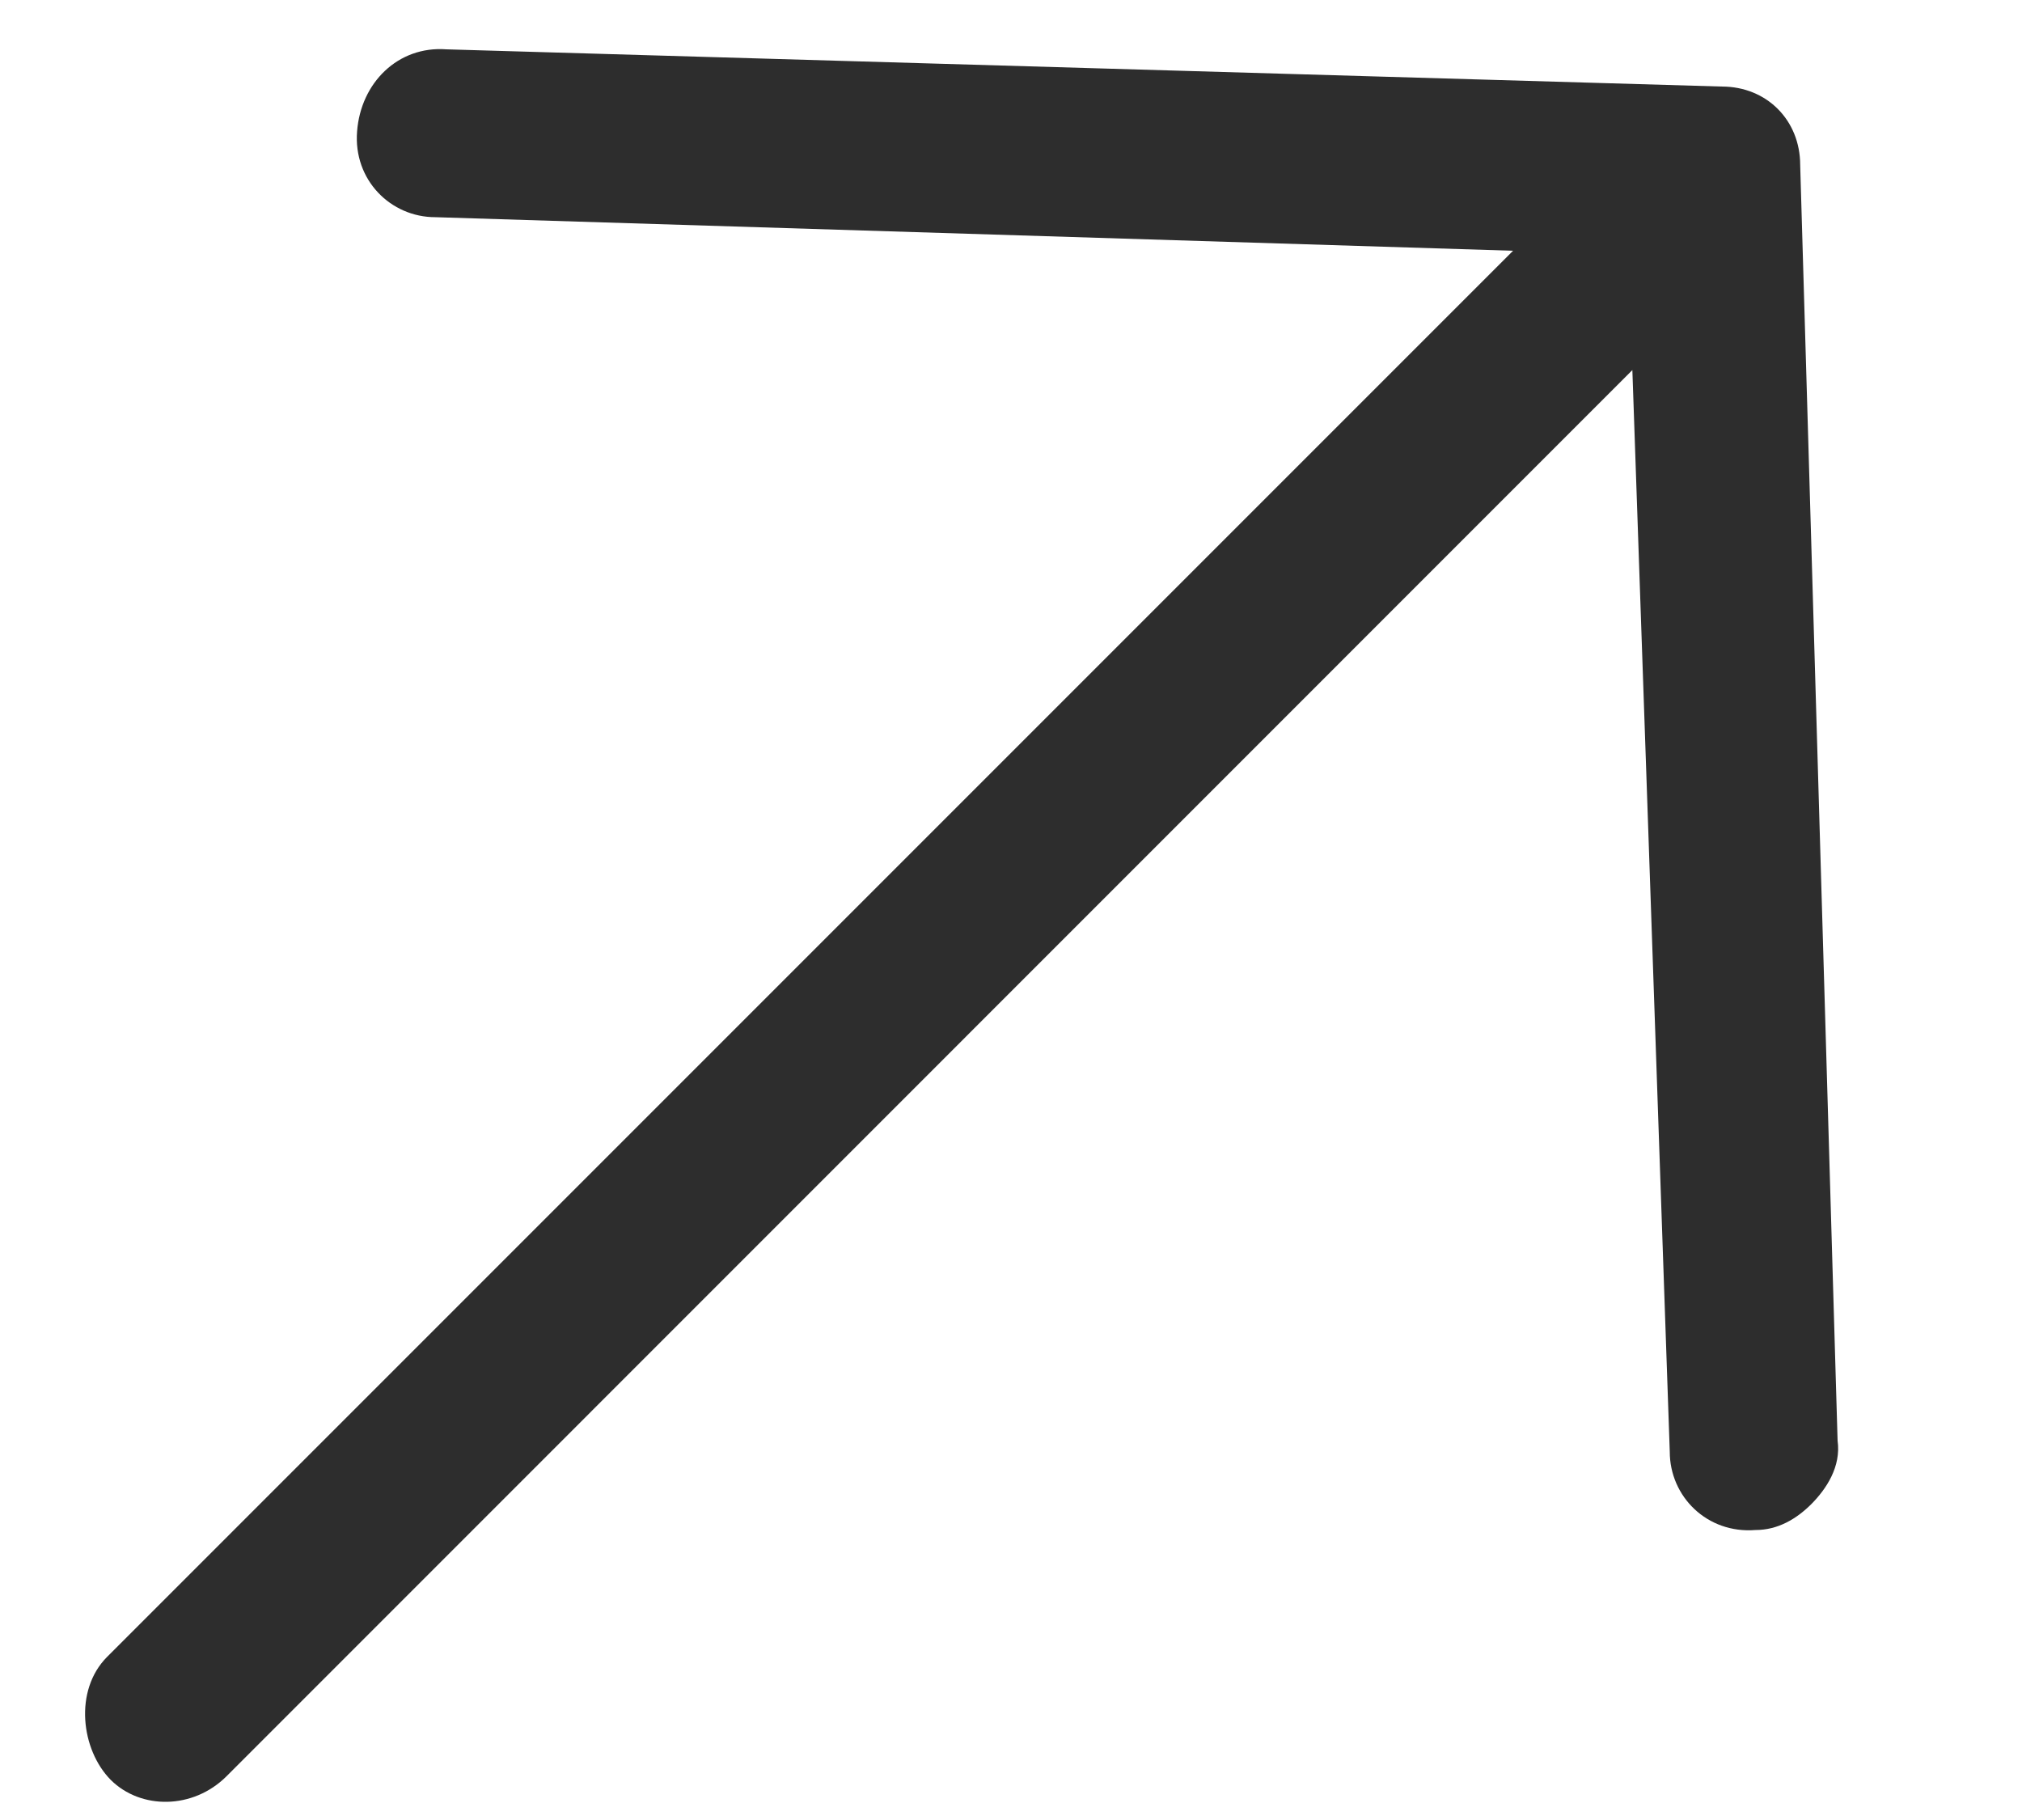
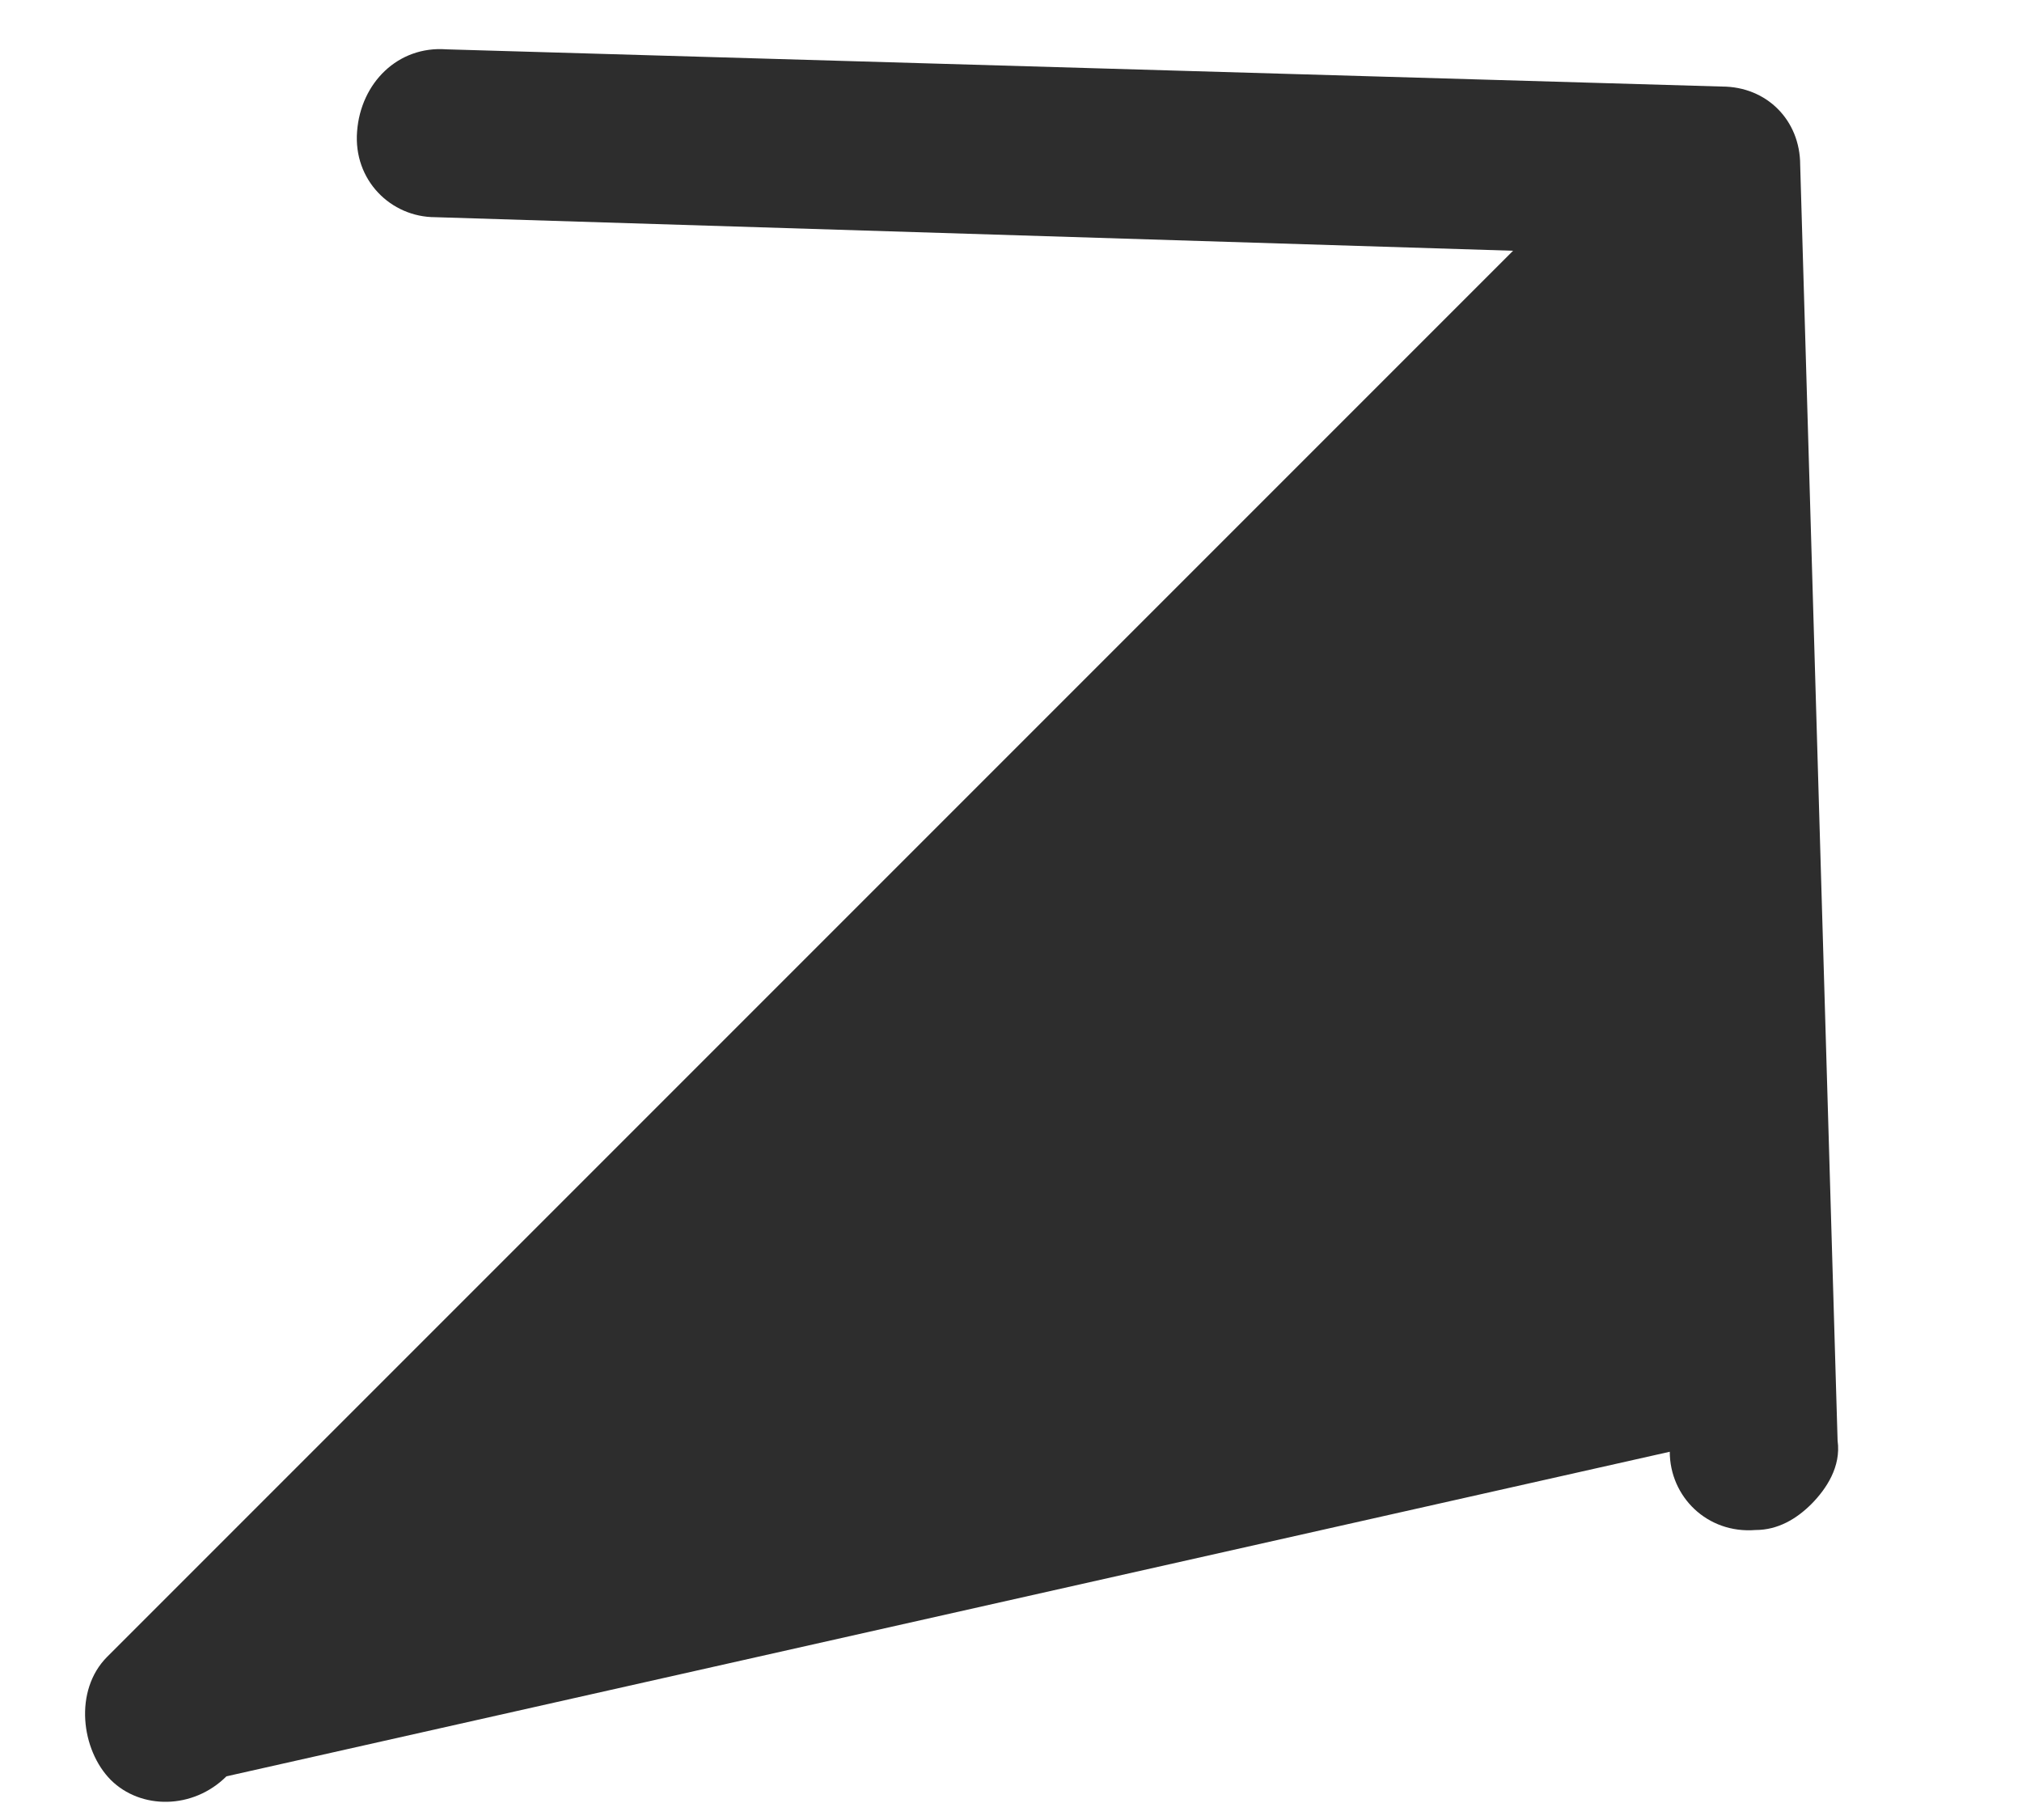
<svg xmlns="http://www.w3.org/2000/svg" width="10" height="9" viewBox="0 0 10 9" fill="none">
-   <path d="M8.903 0.816L9.088 7.124C9.106 7.253 9.032 7.363 8.959 7.437C8.885 7.511 8.793 7.566 8.682 7.566C8.442 7.585 8.258 7.4 8.258 7.179L8.073 1.83L1.12 8.784C0.954 8.949 0.696 8.949 0.548 8.802C0.401 8.654 0.364 8.359 0.53 8.193L7.483 1.24L2.153 1.074C1.932 1.074 1.747 0.89 1.766 0.65C1.784 0.41 1.968 0.226 2.208 0.244L8.516 0.428C8.737 0.428 8.903 0.594 8.903 0.816Z" fill="#2D2D2D" />
+   <path d="M8.903 0.816L9.088 7.124C9.106 7.253 9.032 7.363 8.959 7.437C8.885 7.511 8.793 7.566 8.682 7.566C8.442 7.585 8.258 7.4 8.258 7.179L1.12 8.784C0.954 8.949 0.696 8.949 0.548 8.802C0.401 8.654 0.364 8.359 0.53 8.193L7.483 1.24L2.153 1.074C1.932 1.074 1.747 0.89 1.766 0.65C1.784 0.41 1.968 0.226 2.208 0.244L8.516 0.428C8.737 0.428 8.903 0.594 8.903 0.816Z" fill="#2D2D2D" />
</svg>